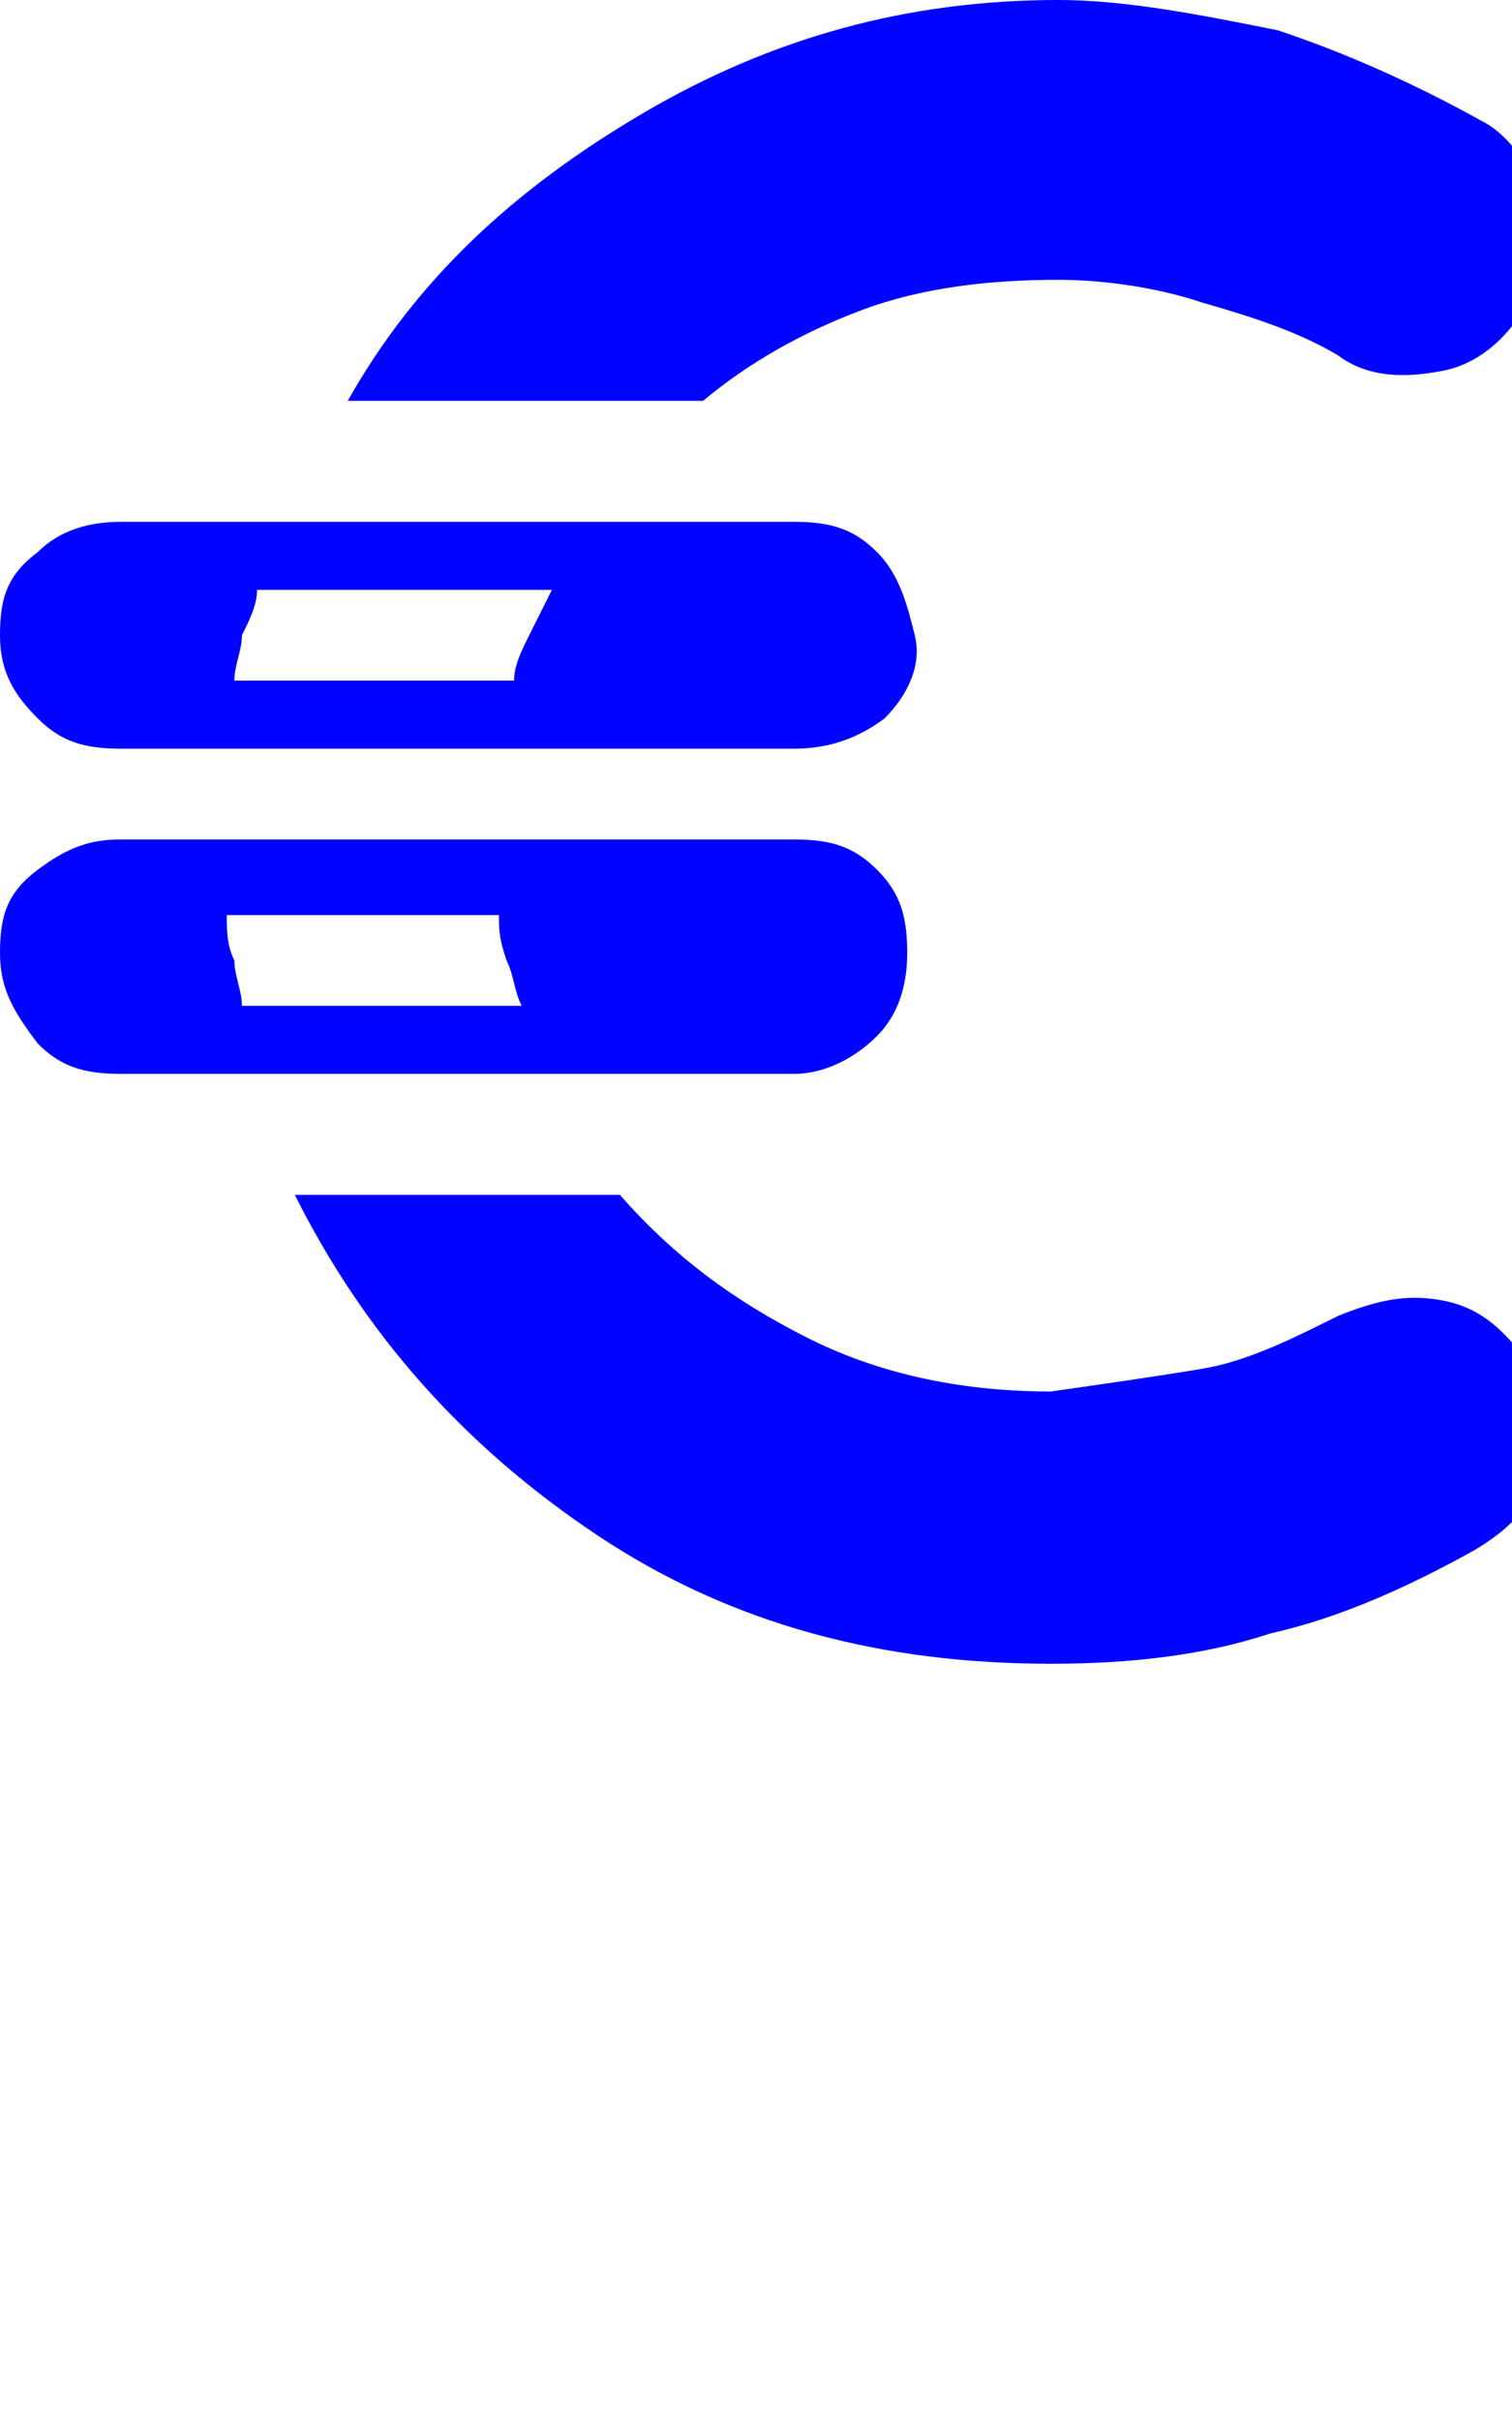
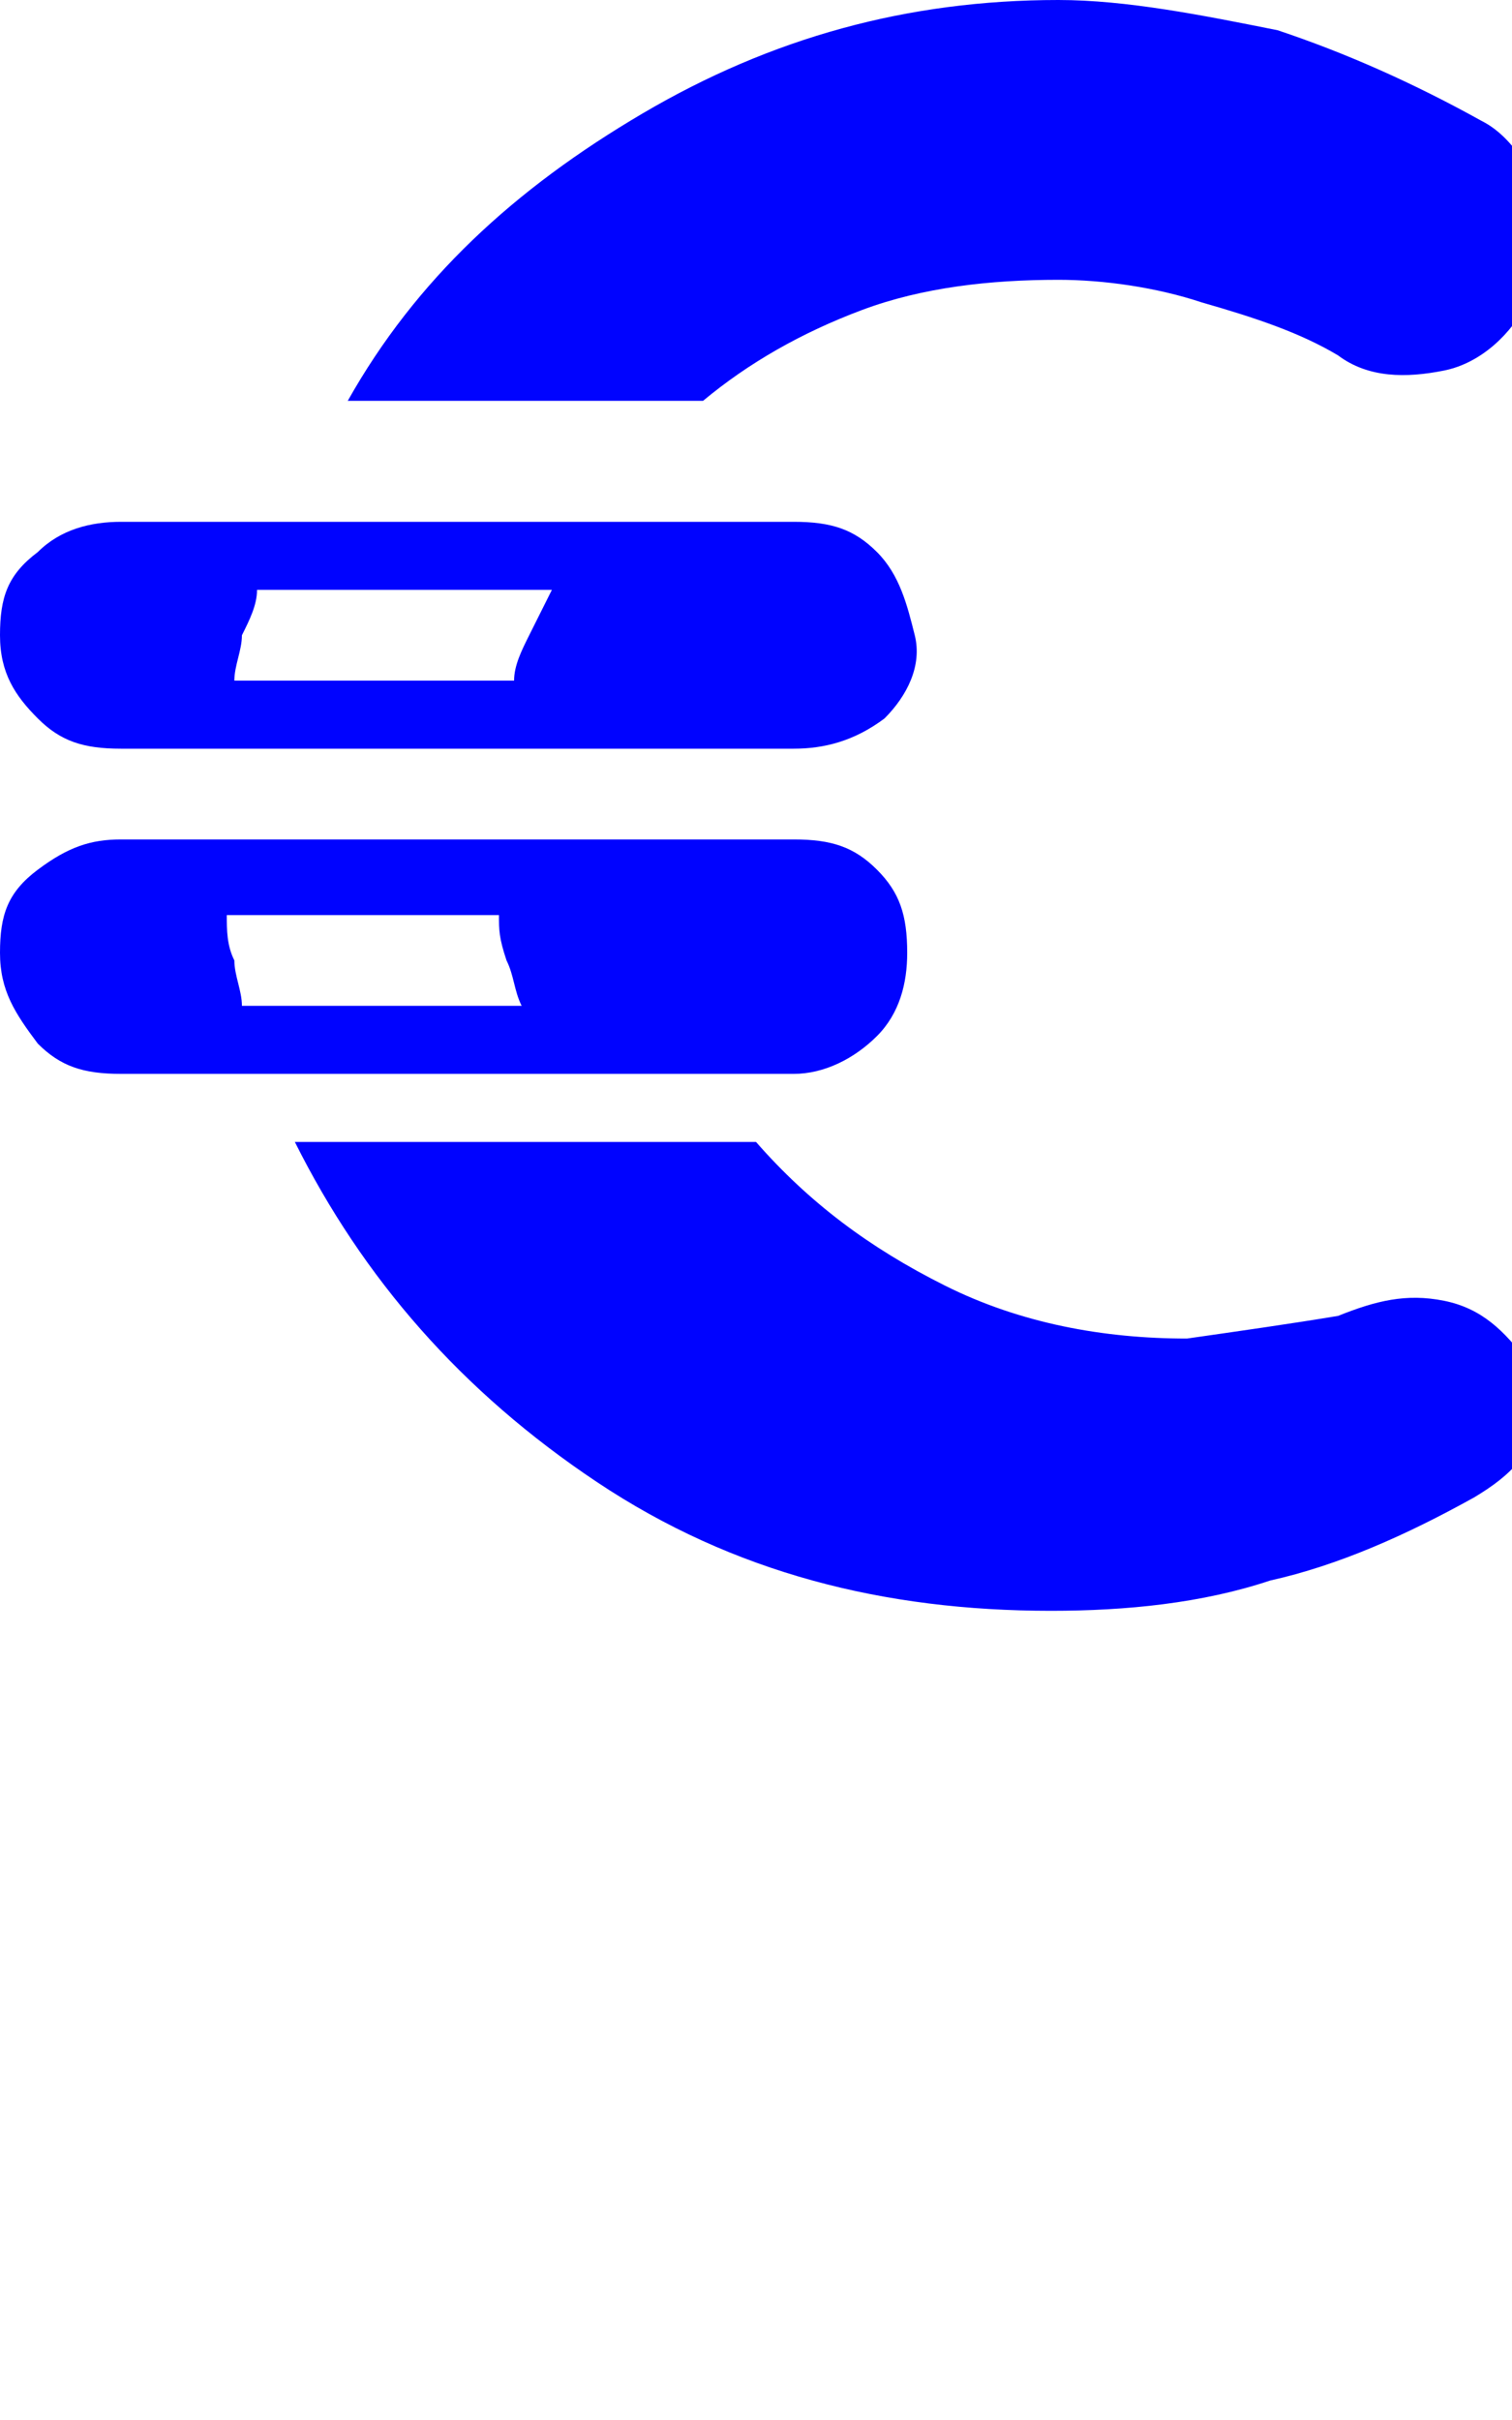
<svg xmlns="http://www.w3.org/2000/svg" width="20" height="32" version="1.1" id="Layer_1" x="0px" y="0px" viewBox="0 0 20 32" style="fill: #0003ff;enable-background:new 0 0 20 32;" xml:space="preserve">
-   <path d="M10.5,9.9H1.6c-0.5,0-0.8-0.1-1.1-0.4S0,8.9,0,8.4s0.1-0.8,0.5-1.1C0.8,7,1.2,6.9,1.6,6.9h8.9c0.5,0,0.8,0.1,1.1,0.4  C11.9,7.6,12,8,12.1,8.4s-0.1,0.8-0.4,1.1C11.3,9.8,10.9,9.9,10.5,9.9L10.5,9.9z M7.3,7.8H3.4c0,0.2-0.1,0.4-0.2,0.6  C3.2,8.6,3.1,8.8,3.1,9h3.7c0-0.2,0.1-0.4,0.2-0.6C7.1,8.2,7.2,8,7.3,7.8L7.3,7.8z M10.5,14.2H1.6c-0.5,0-0.8-0.1-1.1-0.4  C0.2,13.4,0,13.1,0,12.6s0.1-0.8,0.5-1.1s0.7-0.4,1.1-0.4h8.9c0.5,0,0.8,0.1,1.1,0.4c0.3,0.3,0.4,0.6,0.4,1.1c0,0.4-0.1,0.8-0.4,1.1  C11.3,14,10.9,14.2,10.5,14.2L10.5,14.2z M6.6,12.1H3c0,0.2,0,0.4,0.1,0.6c0,0.2,0.1,0.4,0.1,0.6h3.7c-0.1-0.2-0.1-0.4-0.2-0.6  C6.6,12.4,6.6,12.3,6.6,12.1L6.6,12.1z M19.6,1.6c-0.9-0.5-1.8-0.9-2.7-1.2C15.9,0.2,14.9,0,14,0c-2,0-3.8,0.5-5.5,1.5  S5.5,3.7,4.6,5.3h4.7c0.6-0.5,1.3-0.9,2.1-1.2c0.8-0.3,1.7-0.4,2.6-0.4c0.6,0,1.3,0.1,1.9,0.3c0.7,0.2,1.3,0.4,1.8,0.7  c0.4,0.3,0.9,0.3,1.4,0.2S20,4.4,20.2,4c0.3-0.4,0.3-0.9,0.2-1.3S20,1.8,19.6,1.6L19.6,1.6z M20.2,18c-0.3-0.4-0.6-0.7-1.1-0.8  s-0.9,0-1.4,0.2c-0.6,0.3-1.2,0.6-1.8,0.7c-0.6,0.1-1.3,0.2-2,0.3c-1.1,0-2.2-0.2-3.2-0.7s-1.8-1.1-2.5-1.9H3.9  c0.9,1.8,2.2,3.3,4,4.5s3.8,1.7,6,1.7c1,0,2-0.1,2.9-0.4c0.9-0.2,1.8-0.6,2.7-1.1c0.5-0.3,0.8-0.6,0.9-1.2S20.4,18.4,20.2,18  L20.2,18z" />
+   <path d="M10.5,9.9H1.6c-0.5,0-0.8-0.1-1.1-0.4S0,8.9,0,8.4s0.1-0.8,0.5-1.1C0.8,7,1.2,6.9,1.6,6.9h8.9c0.5,0,0.8,0.1,1.1,0.4  C11.9,7.6,12,8,12.1,8.4s-0.1,0.8-0.4,1.1C11.3,9.8,10.9,9.9,10.5,9.9L10.5,9.9z M7.3,7.8H3.4c0,0.2-0.1,0.4-0.2,0.6  C3.2,8.6,3.1,8.8,3.1,9h3.7c0-0.2,0.1-0.4,0.2-0.6C7.1,8.2,7.2,8,7.3,7.8L7.3,7.8z M10.5,14.2H1.6c-0.5,0-0.8-0.1-1.1-0.4  C0.2,13.4,0,13.1,0,12.6s0.1-0.8,0.5-1.1s0.7-0.4,1.1-0.4h8.9c0.5,0,0.8,0.1,1.1,0.4c0.3,0.3,0.4,0.6,0.4,1.1c0,0.4-0.1,0.8-0.4,1.1  C11.3,14,10.9,14.2,10.5,14.2L10.5,14.2z M6.6,12.1H3c0,0.2,0,0.4,0.1,0.6c0,0.2,0.1,0.4,0.1,0.6h3.7c-0.1-0.2-0.1-0.4-0.2-0.6  C6.6,12.4,6.6,12.3,6.6,12.1L6.6,12.1z M19.6,1.6c-0.9-0.5-1.8-0.9-2.7-1.2C15.9,0.2,14.9,0,14,0c-2,0-3.8,0.5-5.5,1.5  S5.5,3.7,4.6,5.3h4.7c0.6-0.5,1.3-0.9,2.1-1.2c0.8-0.3,1.7-0.4,2.6-0.4c0.6,0,1.3,0.1,1.9,0.3c0.7,0.2,1.3,0.4,1.8,0.7  c0.4,0.3,0.9,0.3,1.4,0.2S20,4.4,20.2,4c0.3-0.4,0.3-0.9,0.2-1.3S20,1.8,19.6,1.6L19.6,1.6z M20.2,18c-0.3-0.4-0.6-0.7-1.1-0.8  s-0.9,0-1.4,0.2c-0.6,0.1-1.3,0.2-2,0.3c-1.1,0-2.2-0.2-3.2-0.7s-1.8-1.1-2.5-1.9H3.9  c0.9,1.8,2.2,3.3,4,4.5s3.8,1.7,6,1.7c1,0,2-0.1,2.9-0.4c0.9-0.2,1.8-0.6,2.7-1.1c0.5-0.3,0.8-0.6,0.9-1.2S20.4,18.4,20.2,18  L20.2,18z" />
</svg>